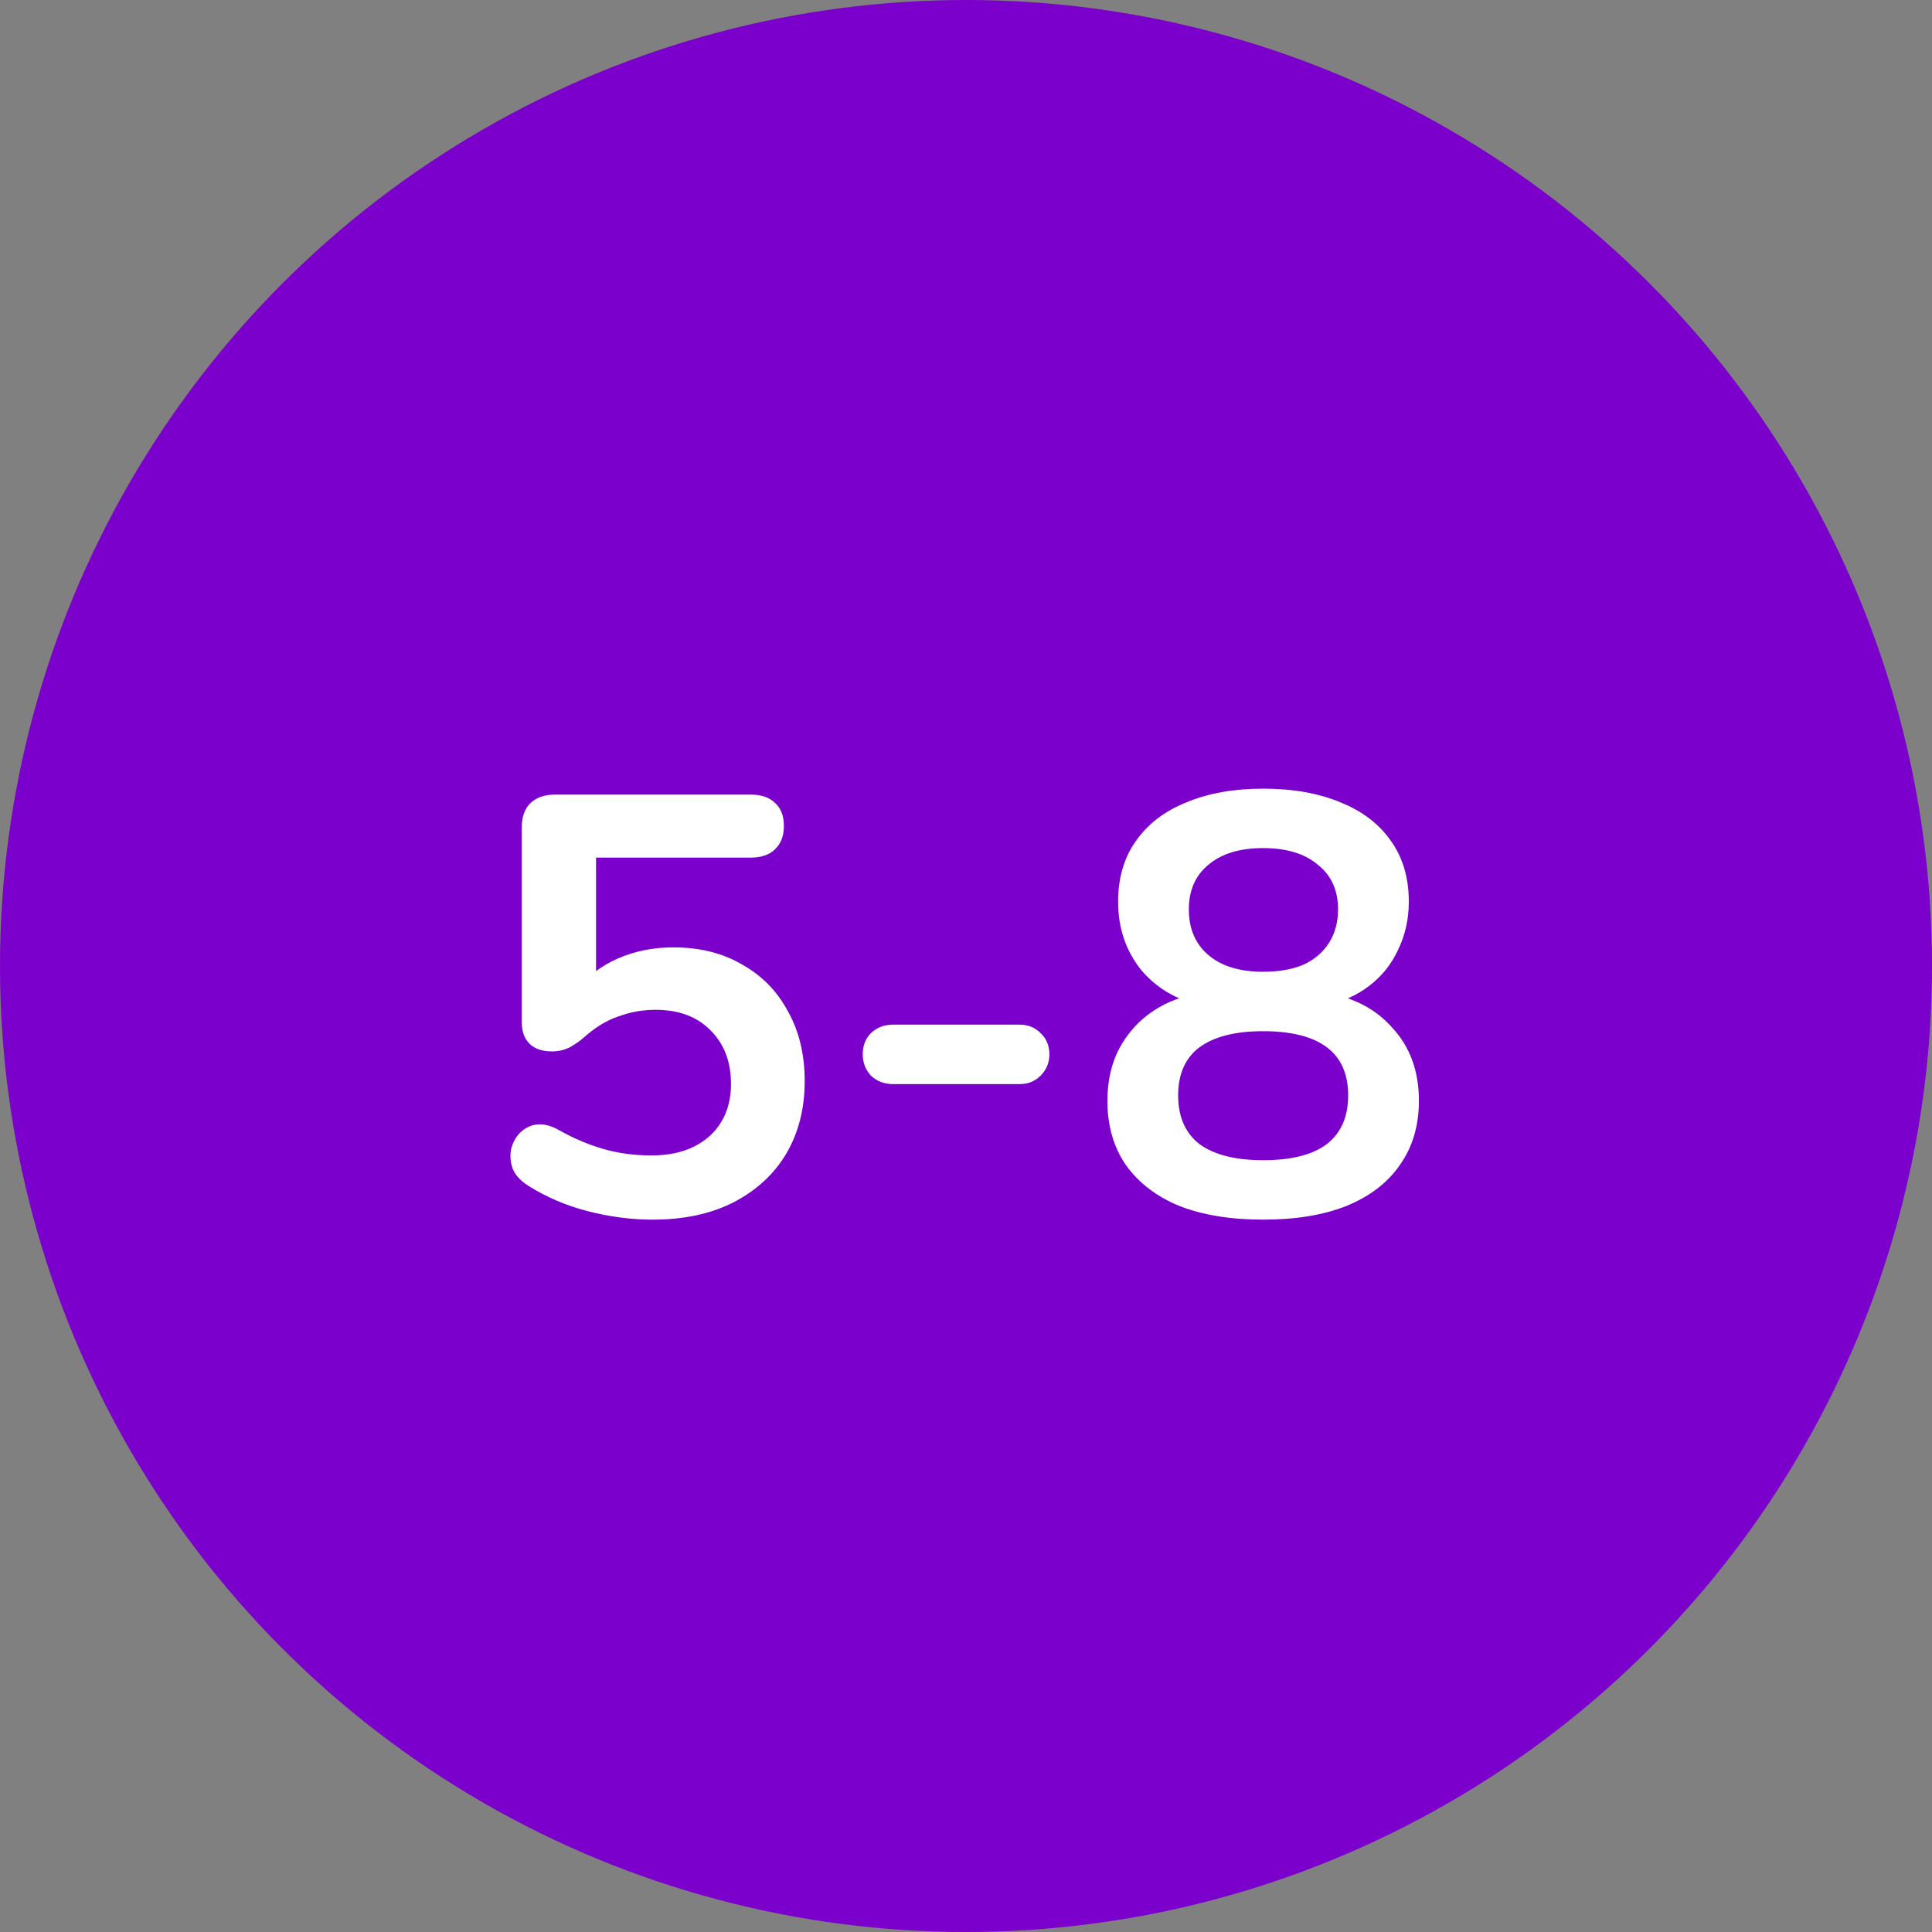
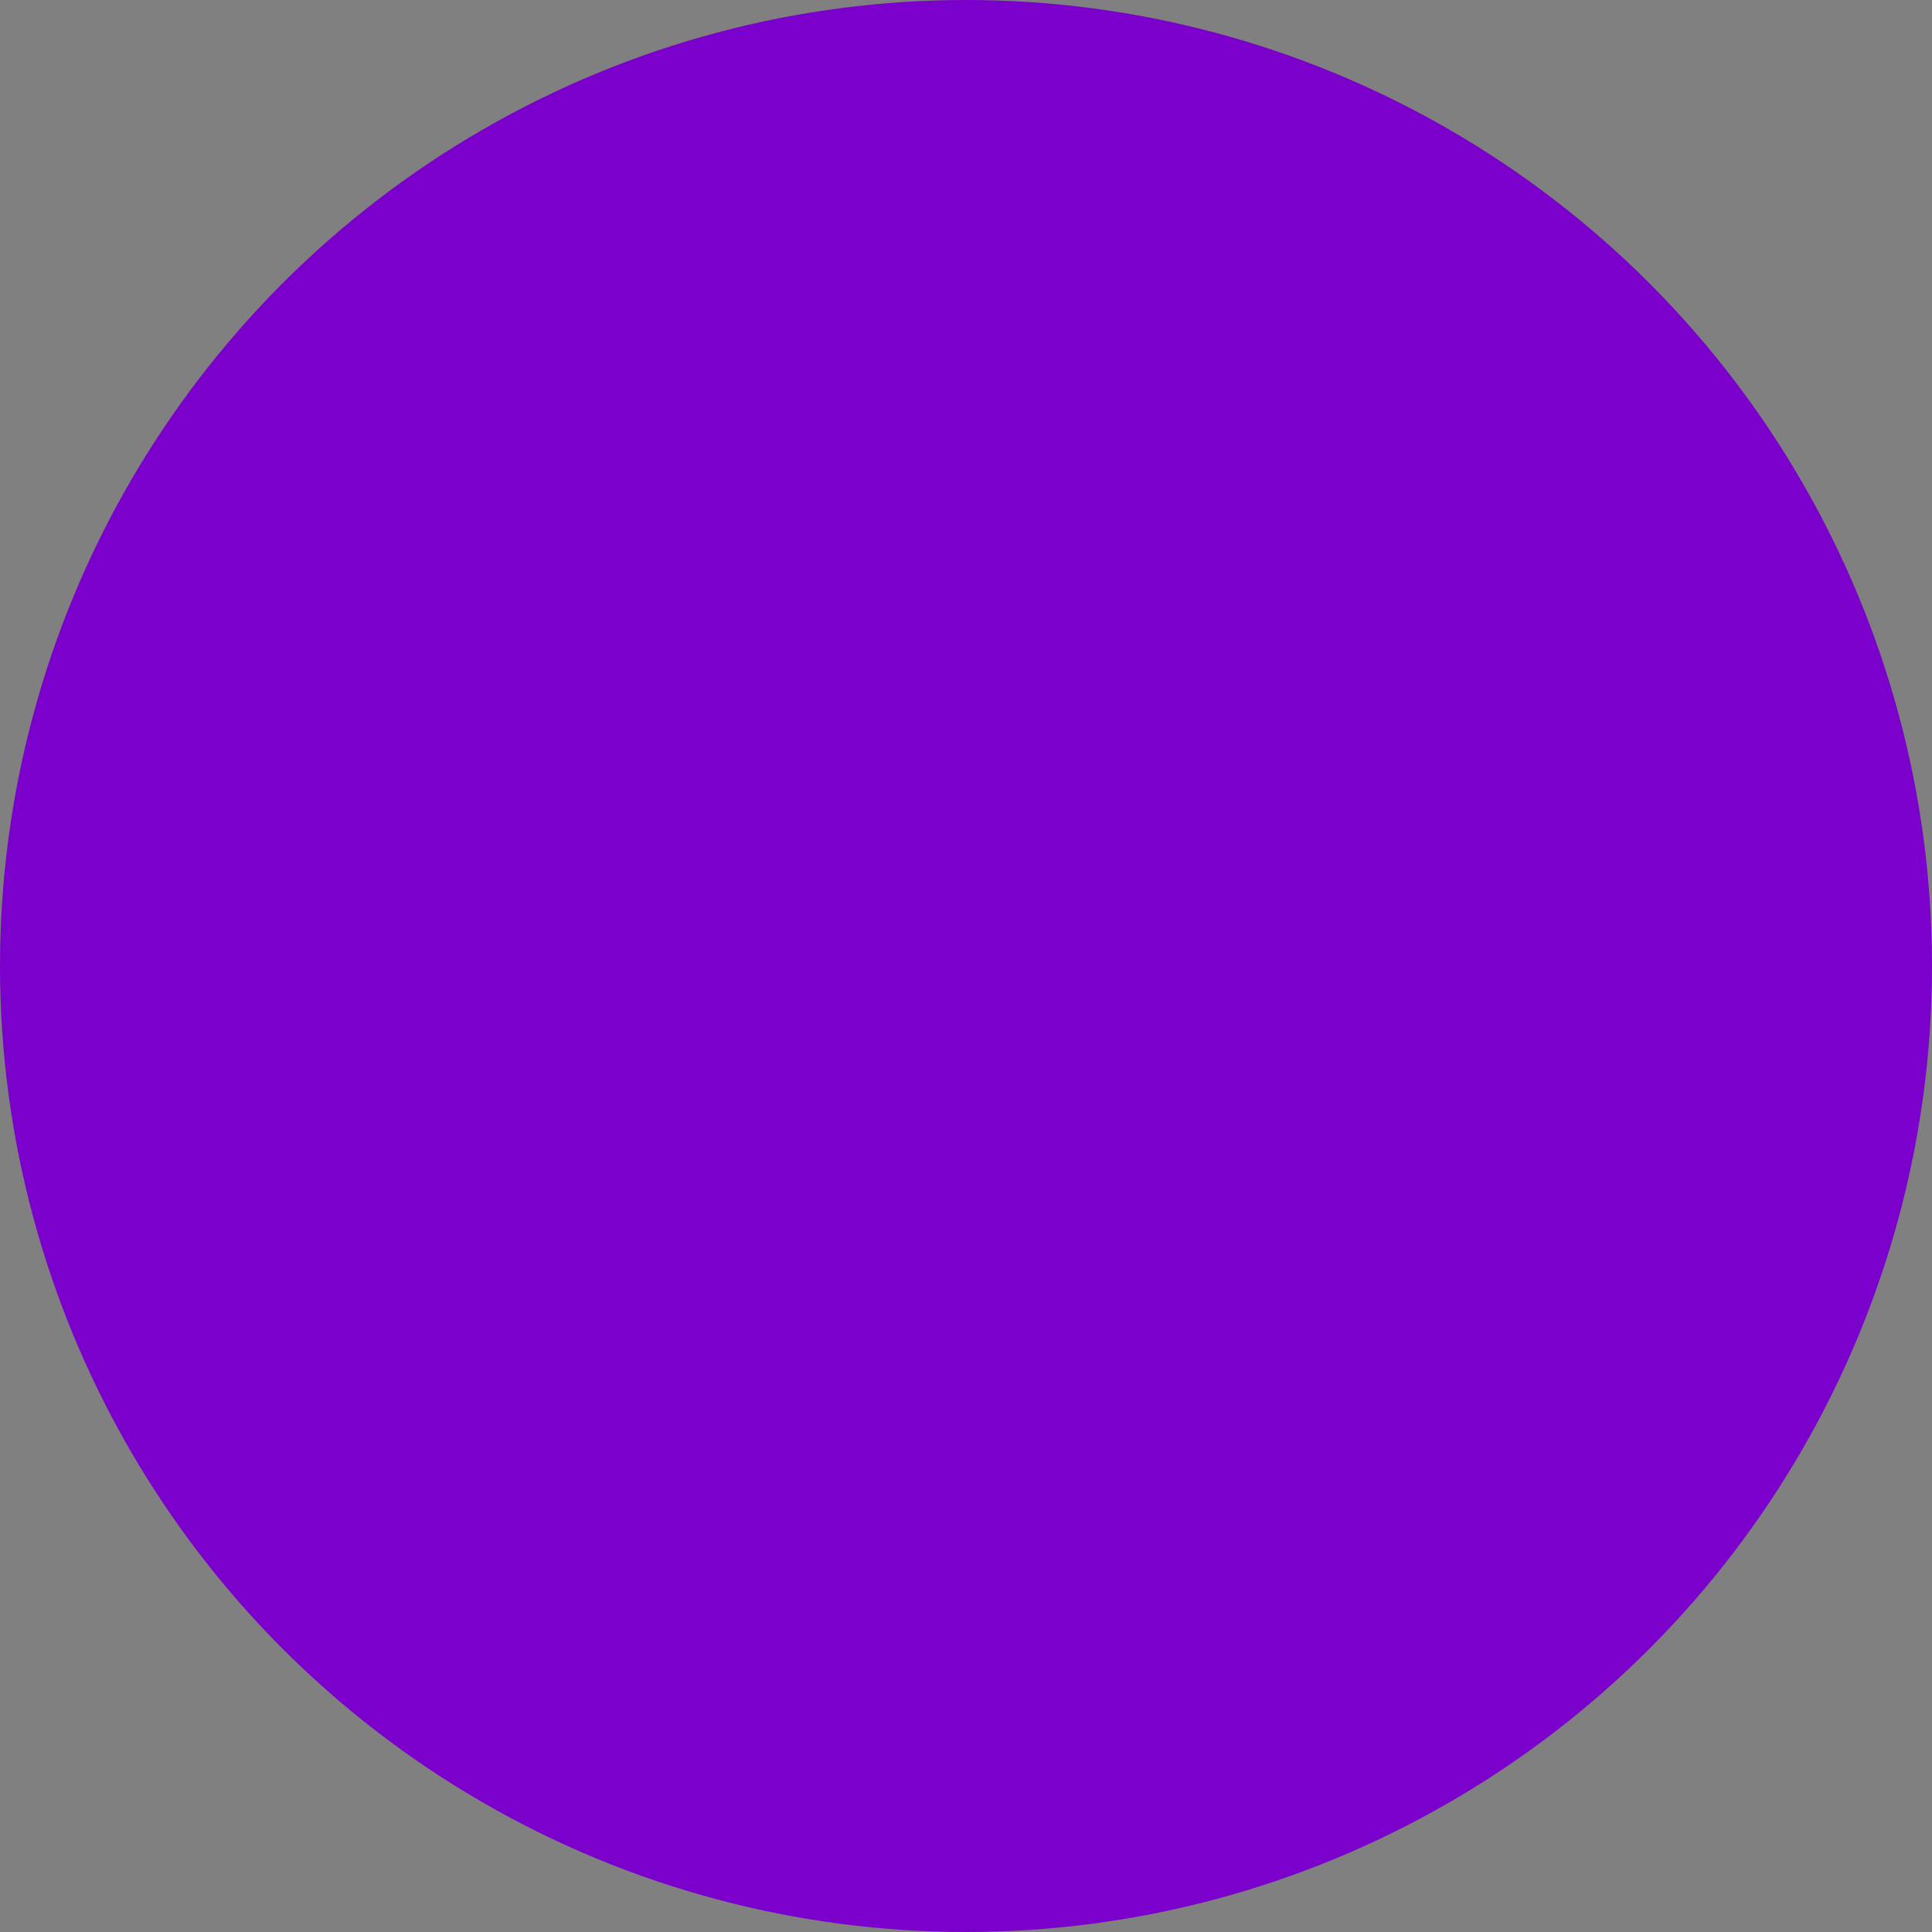
<svg xmlns="http://www.w3.org/2000/svg" width="78" height="78" viewBox="0 0 78 78" fill="none">
  <rect x="0" y="0" width="78" height="78" fill="#808080" stroke="none" />
  <circle cx="39" cy="39" r="39" fill="#7C00CC" />
-   <path d="M26.344 49.24C25.496 49.24 24.632 49.128 23.752 48.904C22.872 48.68 22.064 48.336 21.328 47.872C21.024 47.68 20.816 47.456 20.704 47.2C20.608 46.928 20.584 46.664 20.632 46.408C20.696 46.136 20.816 45.912 20.992 45.736C21.184 45.544 21.408 45.432 21.664 45.4C21.936 45.368 22.232 45.44 22.552 45.616C23.144 45.952 23.744 46.208 24.352 46.384C24.96 46.56 25.608 46.648 26.296 46.648C26.968 46.648 27.544 46.528 28.024 46.288C28.504 46.048 28.872 45.712 29.128 45.28C29.384 44.848 29.512 44.344 29.512 43.768C29.512 42.872 29.24 42.152 28.696 41.608C28.152 41.048 27.408 40.768 26.464 40.768C25.952 40.768 25.456 40.856 24.976 41.032C24.496 41.192 24.024 41.48 23.56 41.896C23.416 42.024 23.232 42.152 23.008 42.28C22.784 42.392 22.544 42.448 22.288 42.448C21.888 42.448 21.584 42.344 21.376 42.136C21.168 41.928 21.064 41.64 21.064 41.272V33.424C21.064 32.992 21.176 32.664 21.4 32.44C21.64 32.2 21.976 32.08 22.408 32.08H30.304C30.736 32.08 31.064 32.192 31.288 32.416C31.528 32.624 31.648 32.936 31.648 33.352C31.648 33.752 31.528 34.064 31.288 34.288C31.064 34.512 30.736 34.624 30.304 34.624H24.064V40H23.272C23.688 39.44 24.24 39.008 24.928 38.704C25.616 38.4 26.368 38.248 27.184 38.248C28.256 38.248 29.184 38.48 29.968 38.944C30.768 39.392 31.384 40.024 31.816 40.84C32.264 41.64 32.488 42.576 32.488 43.648C32.488 44.752 32.24 45.728 31.744 46.576C31.248 47.408 30.536 48.064 29.608 48.544C28.696 49.008 27.608 49.24 26.344 49.24ZM36.055 43.768C35.703 43.768 35.407 43.656 35.167 43.432C34.943 43.192 34.831 42.904 34.831 42.568C34.831 42.216 34.943 41.928 35.167 41.704C35.407 41.48 35.703 41.368 36.055 41.368H41.167C41.503 41.368 41.783 41.48 42.007 41.704C42.247 41.928 42.367 42.216 42.367 42.568C42.367 42.904 42.247 43.192 42.007 43.432C41.783 43.656 41.503 43.768 41.167 43.768H36.055ZM50.997 49.24C49.685 49.24 48.557 49.056 47.613 48.688C46.685 48.304 45.965 47.752 45.453 47.032C44.957 46.312 44.709 45.448 44.709 44.44C44.709 43.64 44.869 42.936 45.189 42.328C45.525 41.704 45.981 41.2 46.557 40.816C47.133 40.432 47.789 40.192 48.525 40.096V40.6C47.501 40.376 46.677 39.888 46.053 39.136C45.445 38.368 45.141 37.456 45.141 36.4C45.141 35.44 45.381 34.624 45.861 33.952C46.341 33.264 47.021 32.744 47.901 32.392C48.781 32.024 49.813 31.84 50.997 31.84C52.197 31.84 53.237 32.024 54.117 32.392C54.997 32.744 55.677 33.264 56.157 33.952C56.637 34.624 56.877 35.44 56.877 36.4C56.877 37.104 56.733 37.752 56.445 38.344C56.173 38.936 55.781 39.424 55.269 39.808C54.773 40.192 54.189 40.448 53.517 40.576V40.096C54.637 40.256 55.541 40.728 56.229 41.512C56.933 42.28 57.285 43.256 57.285 44.44C57.285 45.448 57.029 46.312 56.517 47.032C56.021 47.752 55.301 48.304 54.357 48.688C53.429 49.056 52.309 49.24 50.997 49.24ZM50.997 46.84C52.133 46.84 52.989 46.624 53.565 46.192C54.141 45.744 54.429 45.088 54.429 44.224C54.429 43.36 54.141 42.712 53.565 42.28C52.989 41.848 52.133 41.632 50.997 41.632C49.877 41.632 49.021 41.848 48.429 42.28C47.853 42.712 47.565 43.36 47.565 44.224C47.565 45.088 47.853 45.744 48.429 46.192C49.021 46.624 49.877 46.84 50.997 46.84ZM50.997 39.232C51.637 39.232 52.181 39.136 52.629 38.944C53.077 38.736 53.421 38.44 53.661 38.056C53.901 37.672 54.021 37.224 54.021 36.712C54.021 35.944 53.749 35.344 53.205 34.912C52.677 34.464 51.941 34.24 50.997 34.24C50.053 34.24 49.317 34.464 48.789 34.912C48.261 35.344 47.997 35.944 47.997 36.712C47.997 37.496 48.261 38.112 48.789 38.56C49.317 39.008 50.053 39.232 50.997 39.232Z" fill="white" />
</svg>